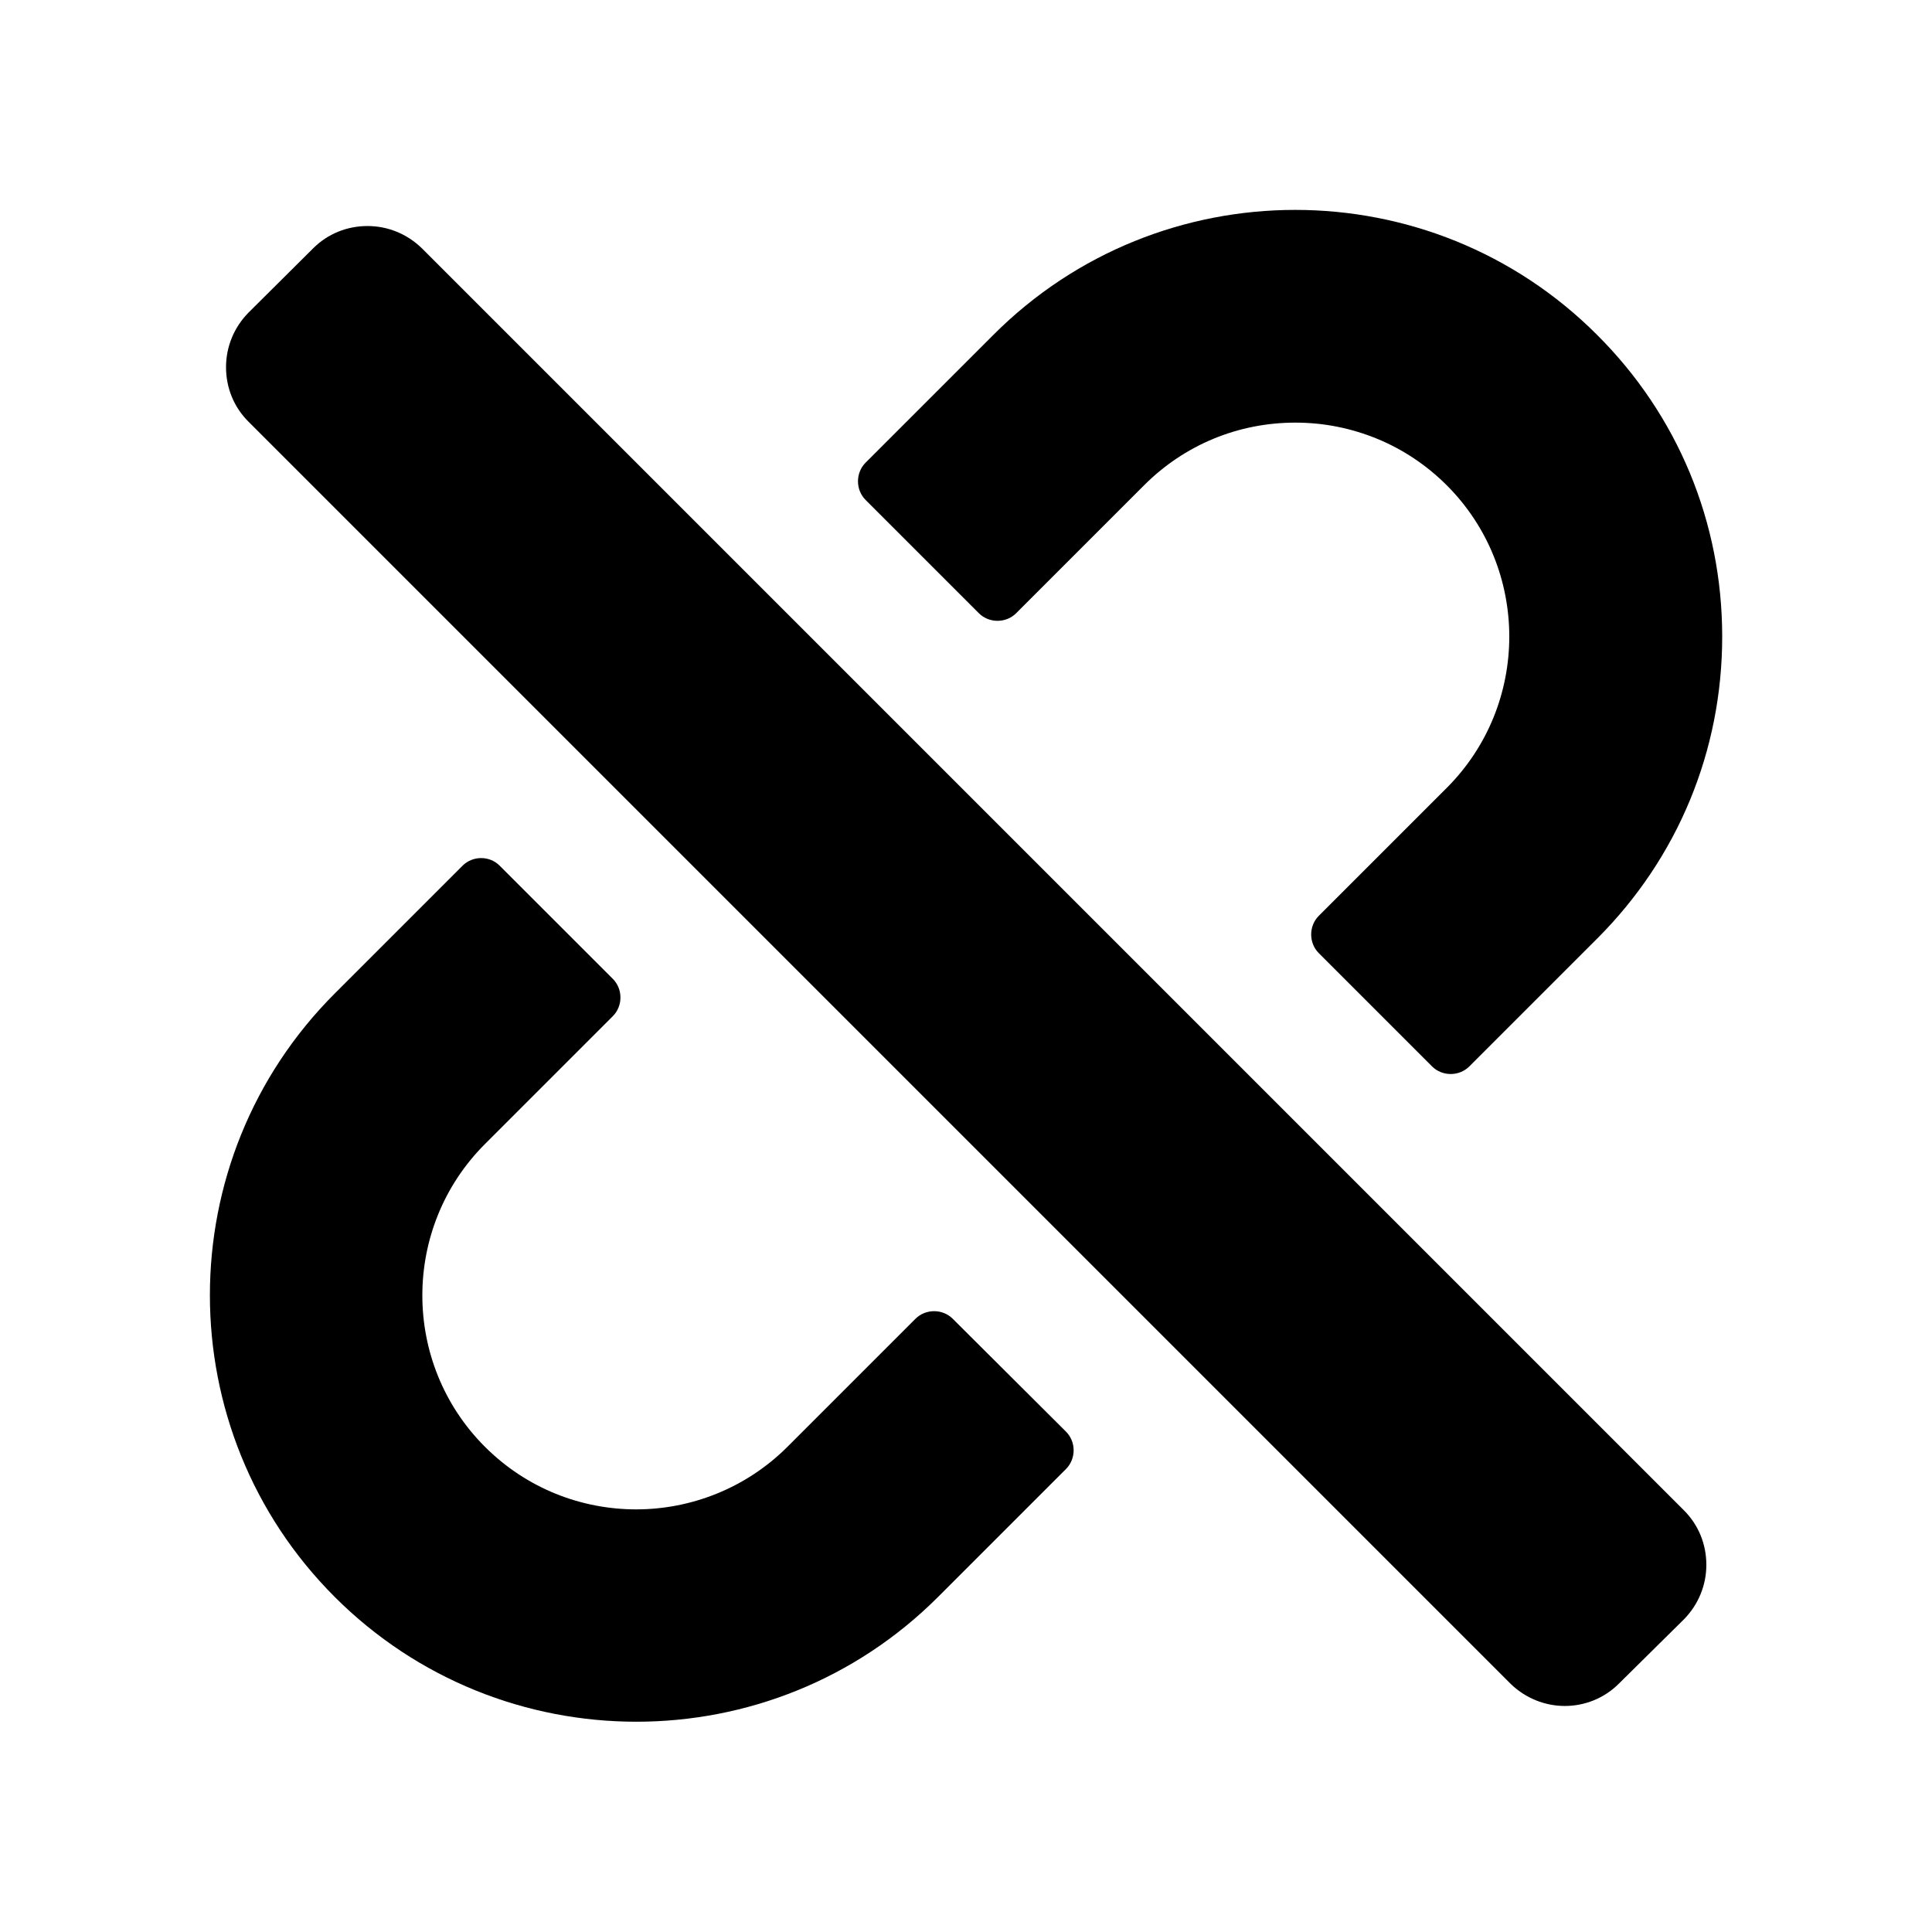
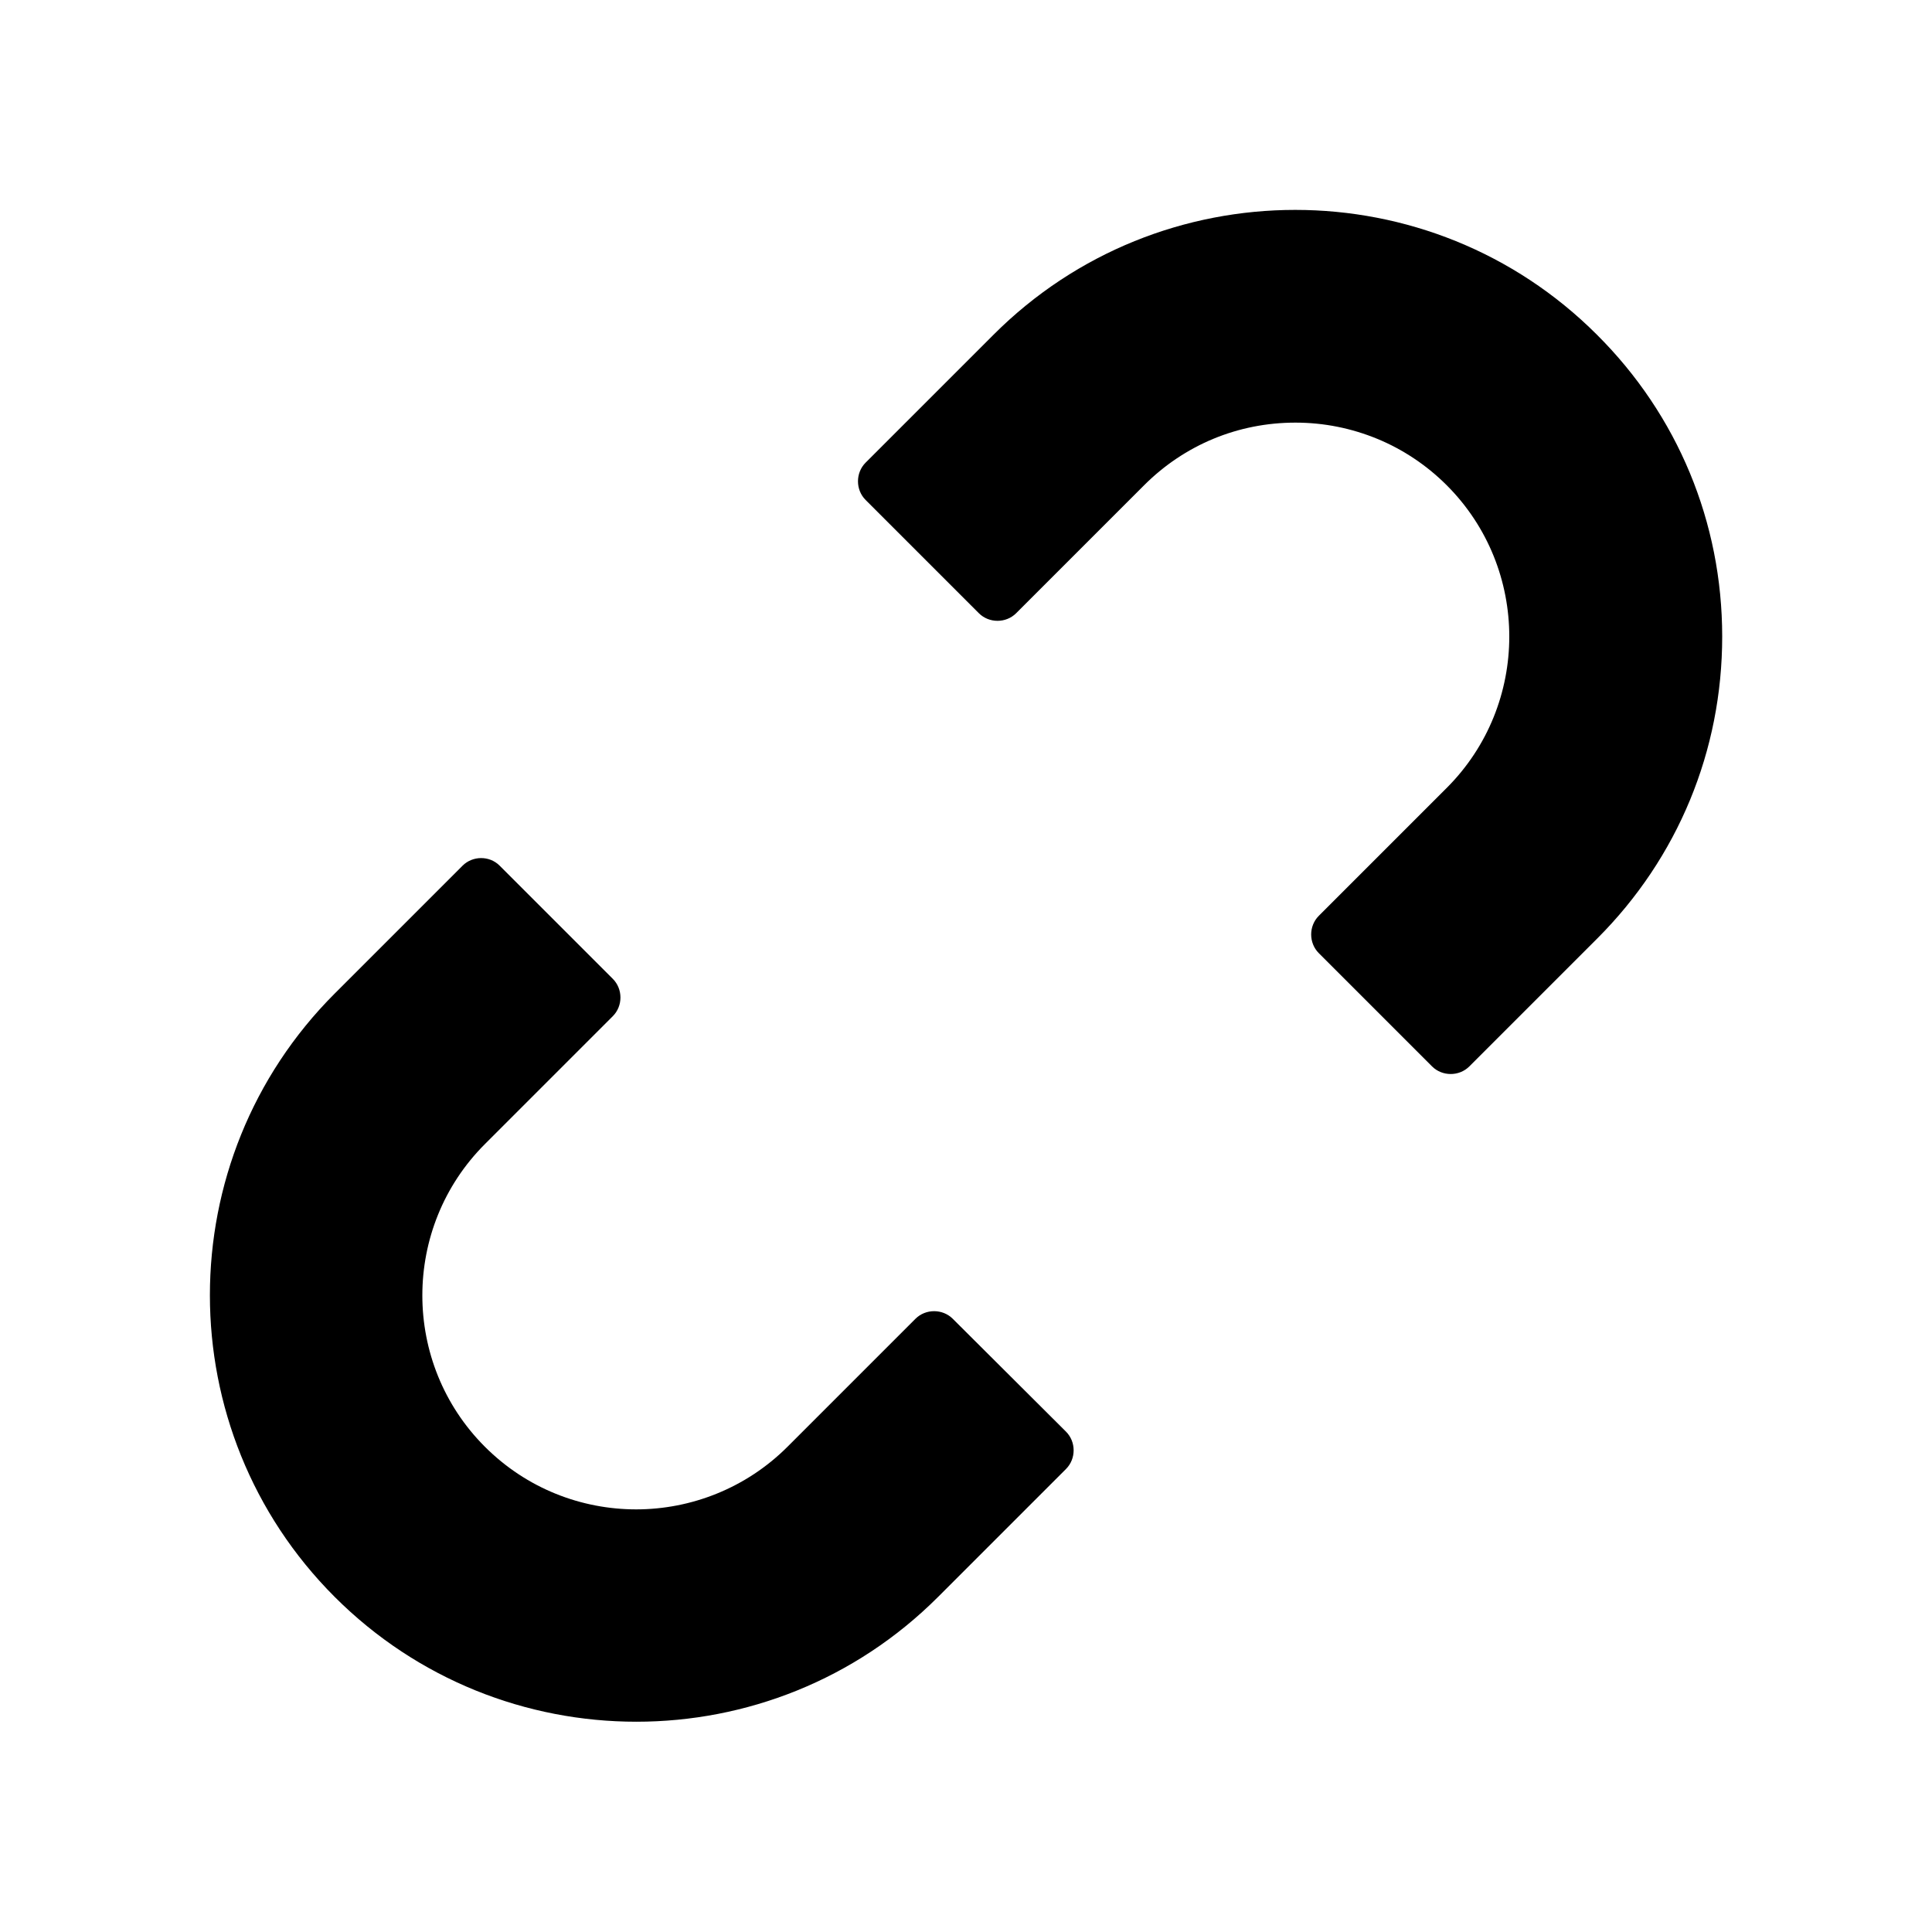
<svg xmlns="http://www.w3.org/2000/svg" version="1.1" id="Capa_1" focusable="false" x="0px" y="0px" viewBox="0 0 512 512" style="enable-background:new 0 0 512 512;" xml:space="preserve">
  <g>
-     <path d="M414.7,452.1c-5.2,0-10.4-2-14.4-5.9L65.8,111.7c-3.8-3.8-5.9-8.9-5.9-14.4c0-5.4,2.1-10.5,5.9-14.4L83,65.8   c3.8-3.8,8.9-5.9,14.4-5.9c5.4,0,10.5,2.1,14.4,5.9l334.5,334.5c3.8,3.8,5.9,8.9,5.9,14.4c0,5.4-2.1,10.5-5.9,14.4L429,446.2   C425.1,450.1,419.9,452.1,414.7,452.1z" />
    <path d="M456.4,168.7c0,30.2-11.7,58.6-33.1,80l-33.9,33.9c-2.7,2.7-7.2,2.7-9.9,0l-30-30c-2.7-2.7-2.7-7.2,0-9.9l33.9-33.9   c22.1-22.1,22.1-58.1,0-80.2c-5.3-5.3-11.6-9.5-18.4-12.3c-6.8-2.8-14.1-4.3-21.7-4.3c-15.2,0-29.4,5.9-40.1,16.6l-33.9,33.9   c-2.7,2.7-7.2,2.7-9.9,0l-30-30c-2.7-2.7-2.7-7.2,0-9.9l33.9-33.9c44.1-44.1,115.8-44.1,159.9,0C444.6,110,456.4,138.4,456.4,168.7   z" />
    <path d="M252.5,349.5c-2.7-2.7-7.2-2.7-9.9,0l-33.9,33.9c-11,11-25.6,16.6-40.1,16.6c-14.5,0-29-5.5-40.1-16.6   c-22.1-22.1-22.1-58.1,0-80.2l33.9-33.9c2.7-2.7,2.7-7.2,0-9.9l-30-30c-1.4-1.4-3.2-2-4.9-2c-1.8,0-3.6,0.7-4.9,2l-33.9,33.9   c-44.1,44.1-44.1,115.8,0,159.9c44.1,44.1,115.8,44.1,159.9,0l33.9-33.9c2.7-2.7,2.7-7.2,0-9.9L252.5,349.5z" />
  </g>
</svg>